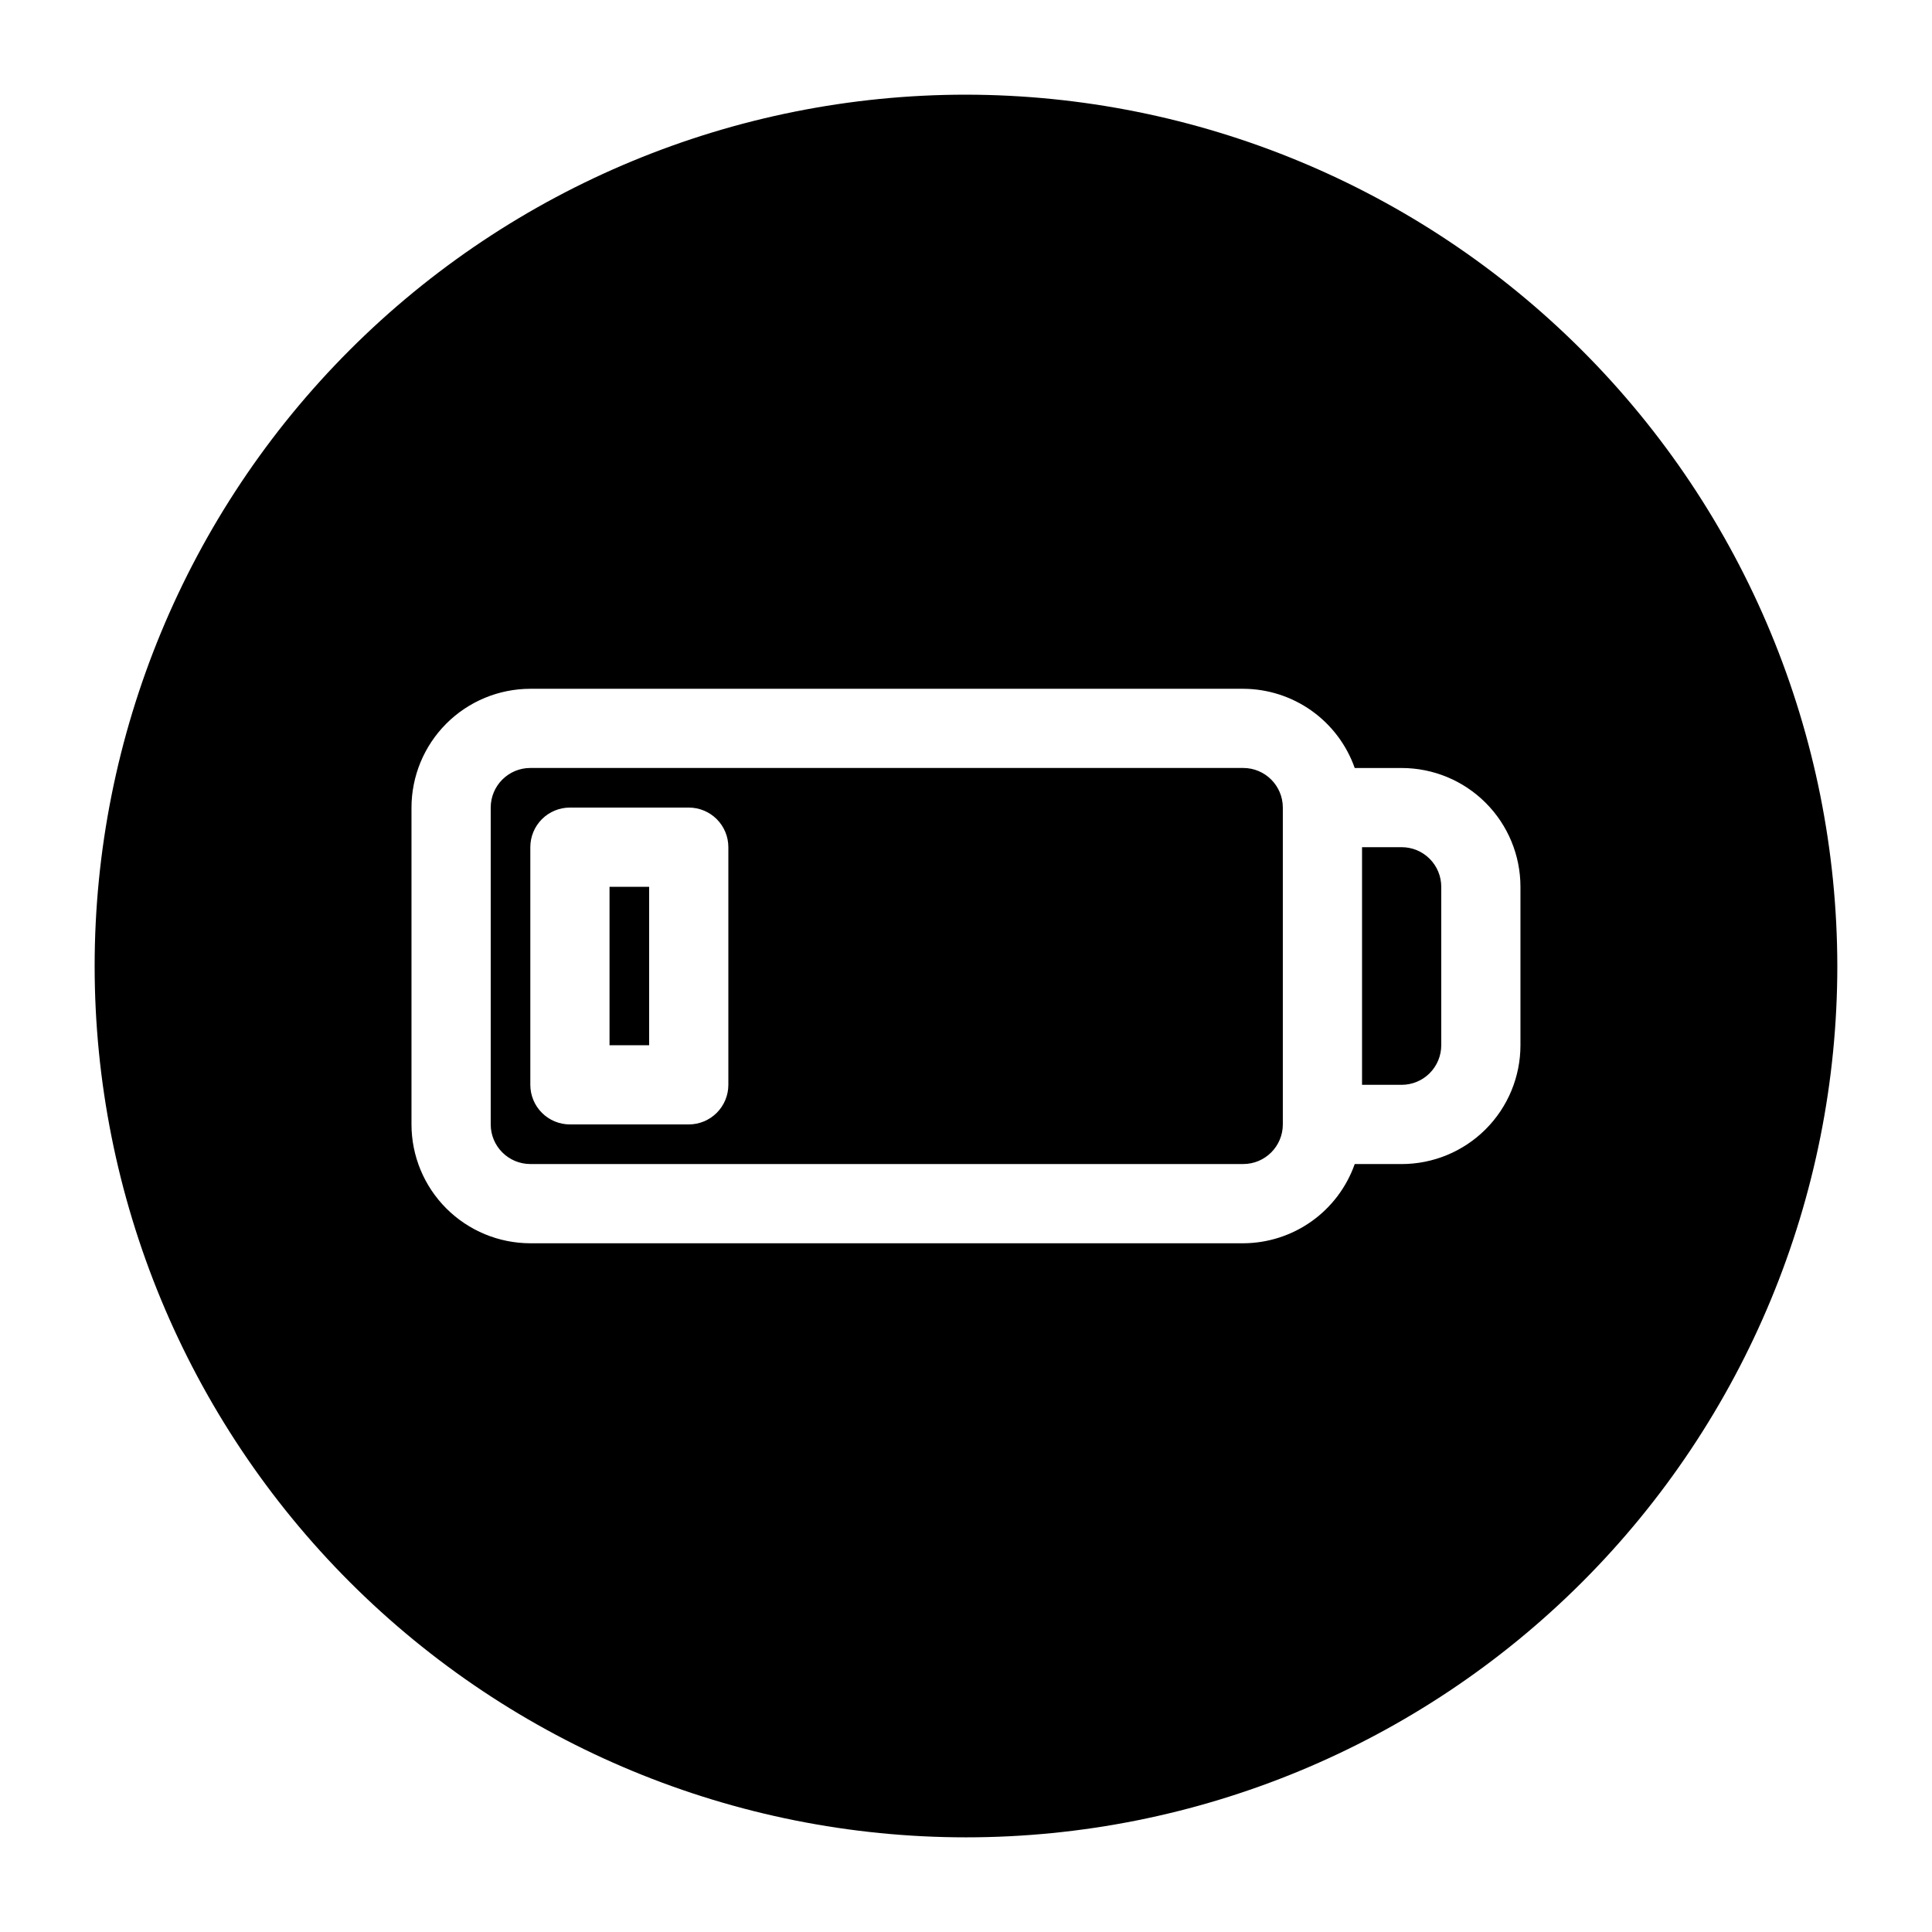
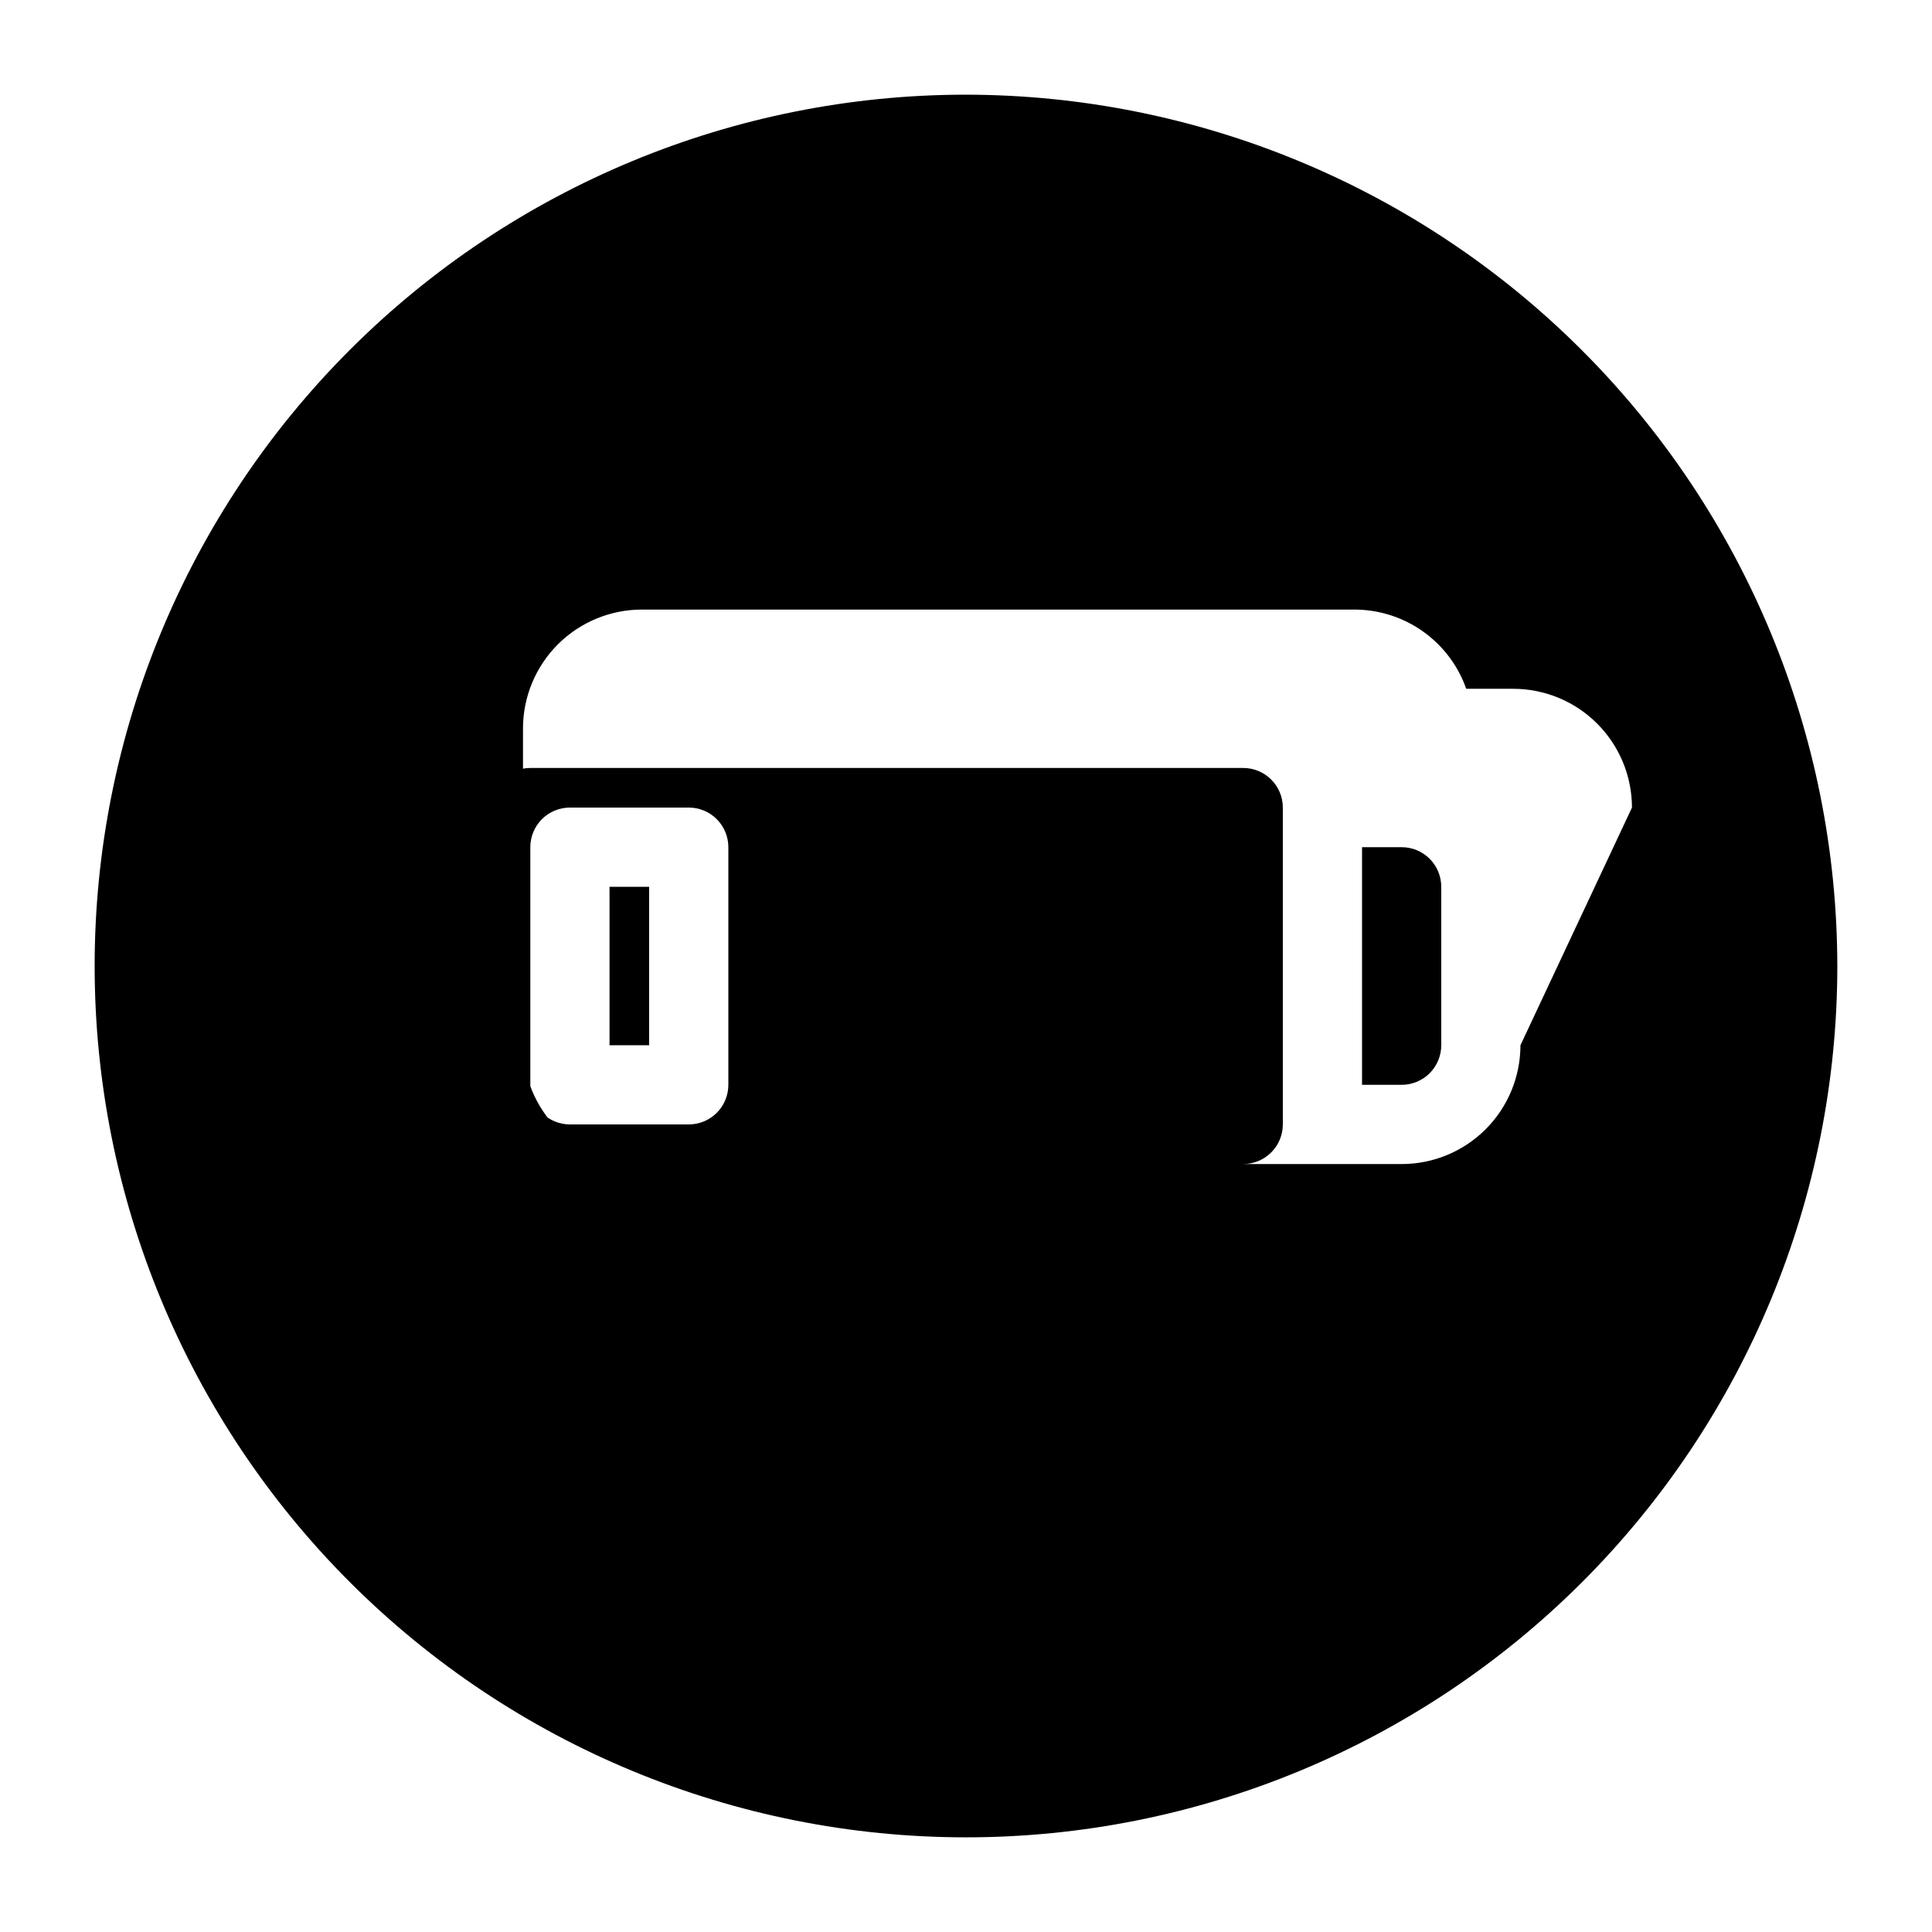
<svg xmlns="http://www.w3.org/2000/svg" fill="#000000" width="800px" height="800px" version="1.1" viewBox="144 144 512 512">
-   <path d="m473.47 347.52h-188.93c-5.797 0.004-10.492 4.699-10.496 10.496v83.969c0.004 5.793 4.699 10.488 10.496 10.496h188.93c5.793-0.004 10.488-4.703 10.492-10.496v-83.969c-0.004-5.797-4.699-10.492-10.492-10.496zm-136.45 83.969c0 2.781-1.105 5.453-3.074 7.422s-4.641 3.074-7.422 3.074h-31.488c-2.785 0-5.453-1.105-7.422-3.074s-3.074-4.641-3.074-7.422v-62.977c0-2.785 1.105-5.457 3.074-7.426 1.969-1.965 4.637-3.074 7.422-3.07h31.488c2.781-0.004 5.453 1.105 7.422 3.07 1.969 1.969 3.074 4.641 3.074 7.426zm188.93-52.48v41.984h-0.004c0 2.781-1.105 5.453-3.074 7.422-1.965 1.965-4.637 3.074-7.422 3.074h-10.496v-62.977h10.496c2.785 0 5.457 1.105 7.422 3.074 1.969 1.969 3.074 4.637 3.074 7.422zm-220.42 0h10.496v41.984h-10.496zm94.465-209.92c-61.242 0-119.98 24.328-163.28 67.633s-67.633 102.04-67.633 163.28 24.328 119.97 67.633 163.28c43.305 43.305 102.04 67.633 163.28 67.633s119.97-24.328 163.28-67.633c43.305-43.305 67.633-102.04 67.633-163.28-0.066-61.223-24.418-119.91-67.707-163.2-43.289-43.293-101.98-67.641-163.2-67.711zm146.94 251.91c0 8.348-3.316 16.359-9.223 22.266-5.902 5.902-13.914 9.223-22.266 9.223h-12.43c-2.156 6.121-6.152 11.426-11.445 15.184-5.293 3.758-11.617 5.785-18.105 5.809h-188.93c-8.348-0.012-16.352-3.332-22.258-9.234-5.902-5.902-9.223-13.906-9.23-22.254v-83.969c0.008-8.348 3.328-16.352 9.23-22.258 5.906-5.902 13.91-9.223 22.258-9.23h188.93c6.488 0.02 12.812 2.047 18.105 5.805 5.293 3.762 9.289 9.062 11.445 15.188h12.43c8.352 0 16.363 3.316 22.266 9.223 5.906 5.902 9.223 13.914 9.223 22.266z" />
+   <path d="m473.47 347.52h-188.93c-5.797 0.004-10.492 4.699-10.496 10.496v83.969c0.004 5.793 4.699 10.488 10.496 10.496h188.93c5.793-0.004 10.488-4.703 10.492-10.496v-83.969c-0.004-5.797-4.699-10.492-10.492-10.496zm-136.45 83.969c0 2.781-1.105 5.453-3.074 7.422s-4.641 3.074-7.422 3.074h-31.488c-2.785 0-5.453-1.105-7.422-3.074s-3.074-4.641-3.074-7.422v-62.977c0-2.785 1.105-5.457 3.074-7.426 1.969-1.965 4.637-3.074 7.422-3.07h31.488c2.781-0.004 5.453 1.105 7.422 3.07 1.969 1.969 3.074 4.641 3.074 7.426zm188.93-52.48v41.984h-0.004c0 2.781-1.105 5.453-3.074 7.422-1.965 1.965-4.637 3.074-7.422 3.074h-10.496v-62.977h10.496c2.785 0 5.457 1.105 7.422 3.074 1.969 1.969 3.074 4.637 3.074 7.422zm-220.42 0h10.496v41.984h-10.496zm94.465-209.92c-61.242 0-119.98 24.328-163.28 67.633s-67.633 102.04-67.633 163.28 24.328 119.97 67.633 163.28c43.305 43.305 102.04 67.633 163.28 67.633s119.97-24.328 163.28-67.633c43.305-43.305 67.633-102.04 67.633-163.28-0.066-61.223-24.418-119.91-67.707-163.2-43.289-43.293-101.98-67.641-163.2-67.711zm146.94 251.91c0 8.348-3.316 16.359-9.223 22.266-5.902 5.902-13.914 9.223-22.266 9.223h-12.43h-188.93c-8.348-0.012-16.352-3.332-22.258-9.234-5.902-5.902-9.223-13.906-9.23-22.254v-83.969c0.008-8.348 3.328-16.352 9.23-22.258 5.906-5.902 13.91-9.223 22.258-9.23h188.93c6.488 0.02 12.812 2.047 18.105 5.805 5.293 3.762 9.289 9.062 11.445 15.188h12.43c8.352 0 16.363 3.316 22.266 9.223 5.906 5.902 9.223 13.914 9.223 22.266z" />
</svg>